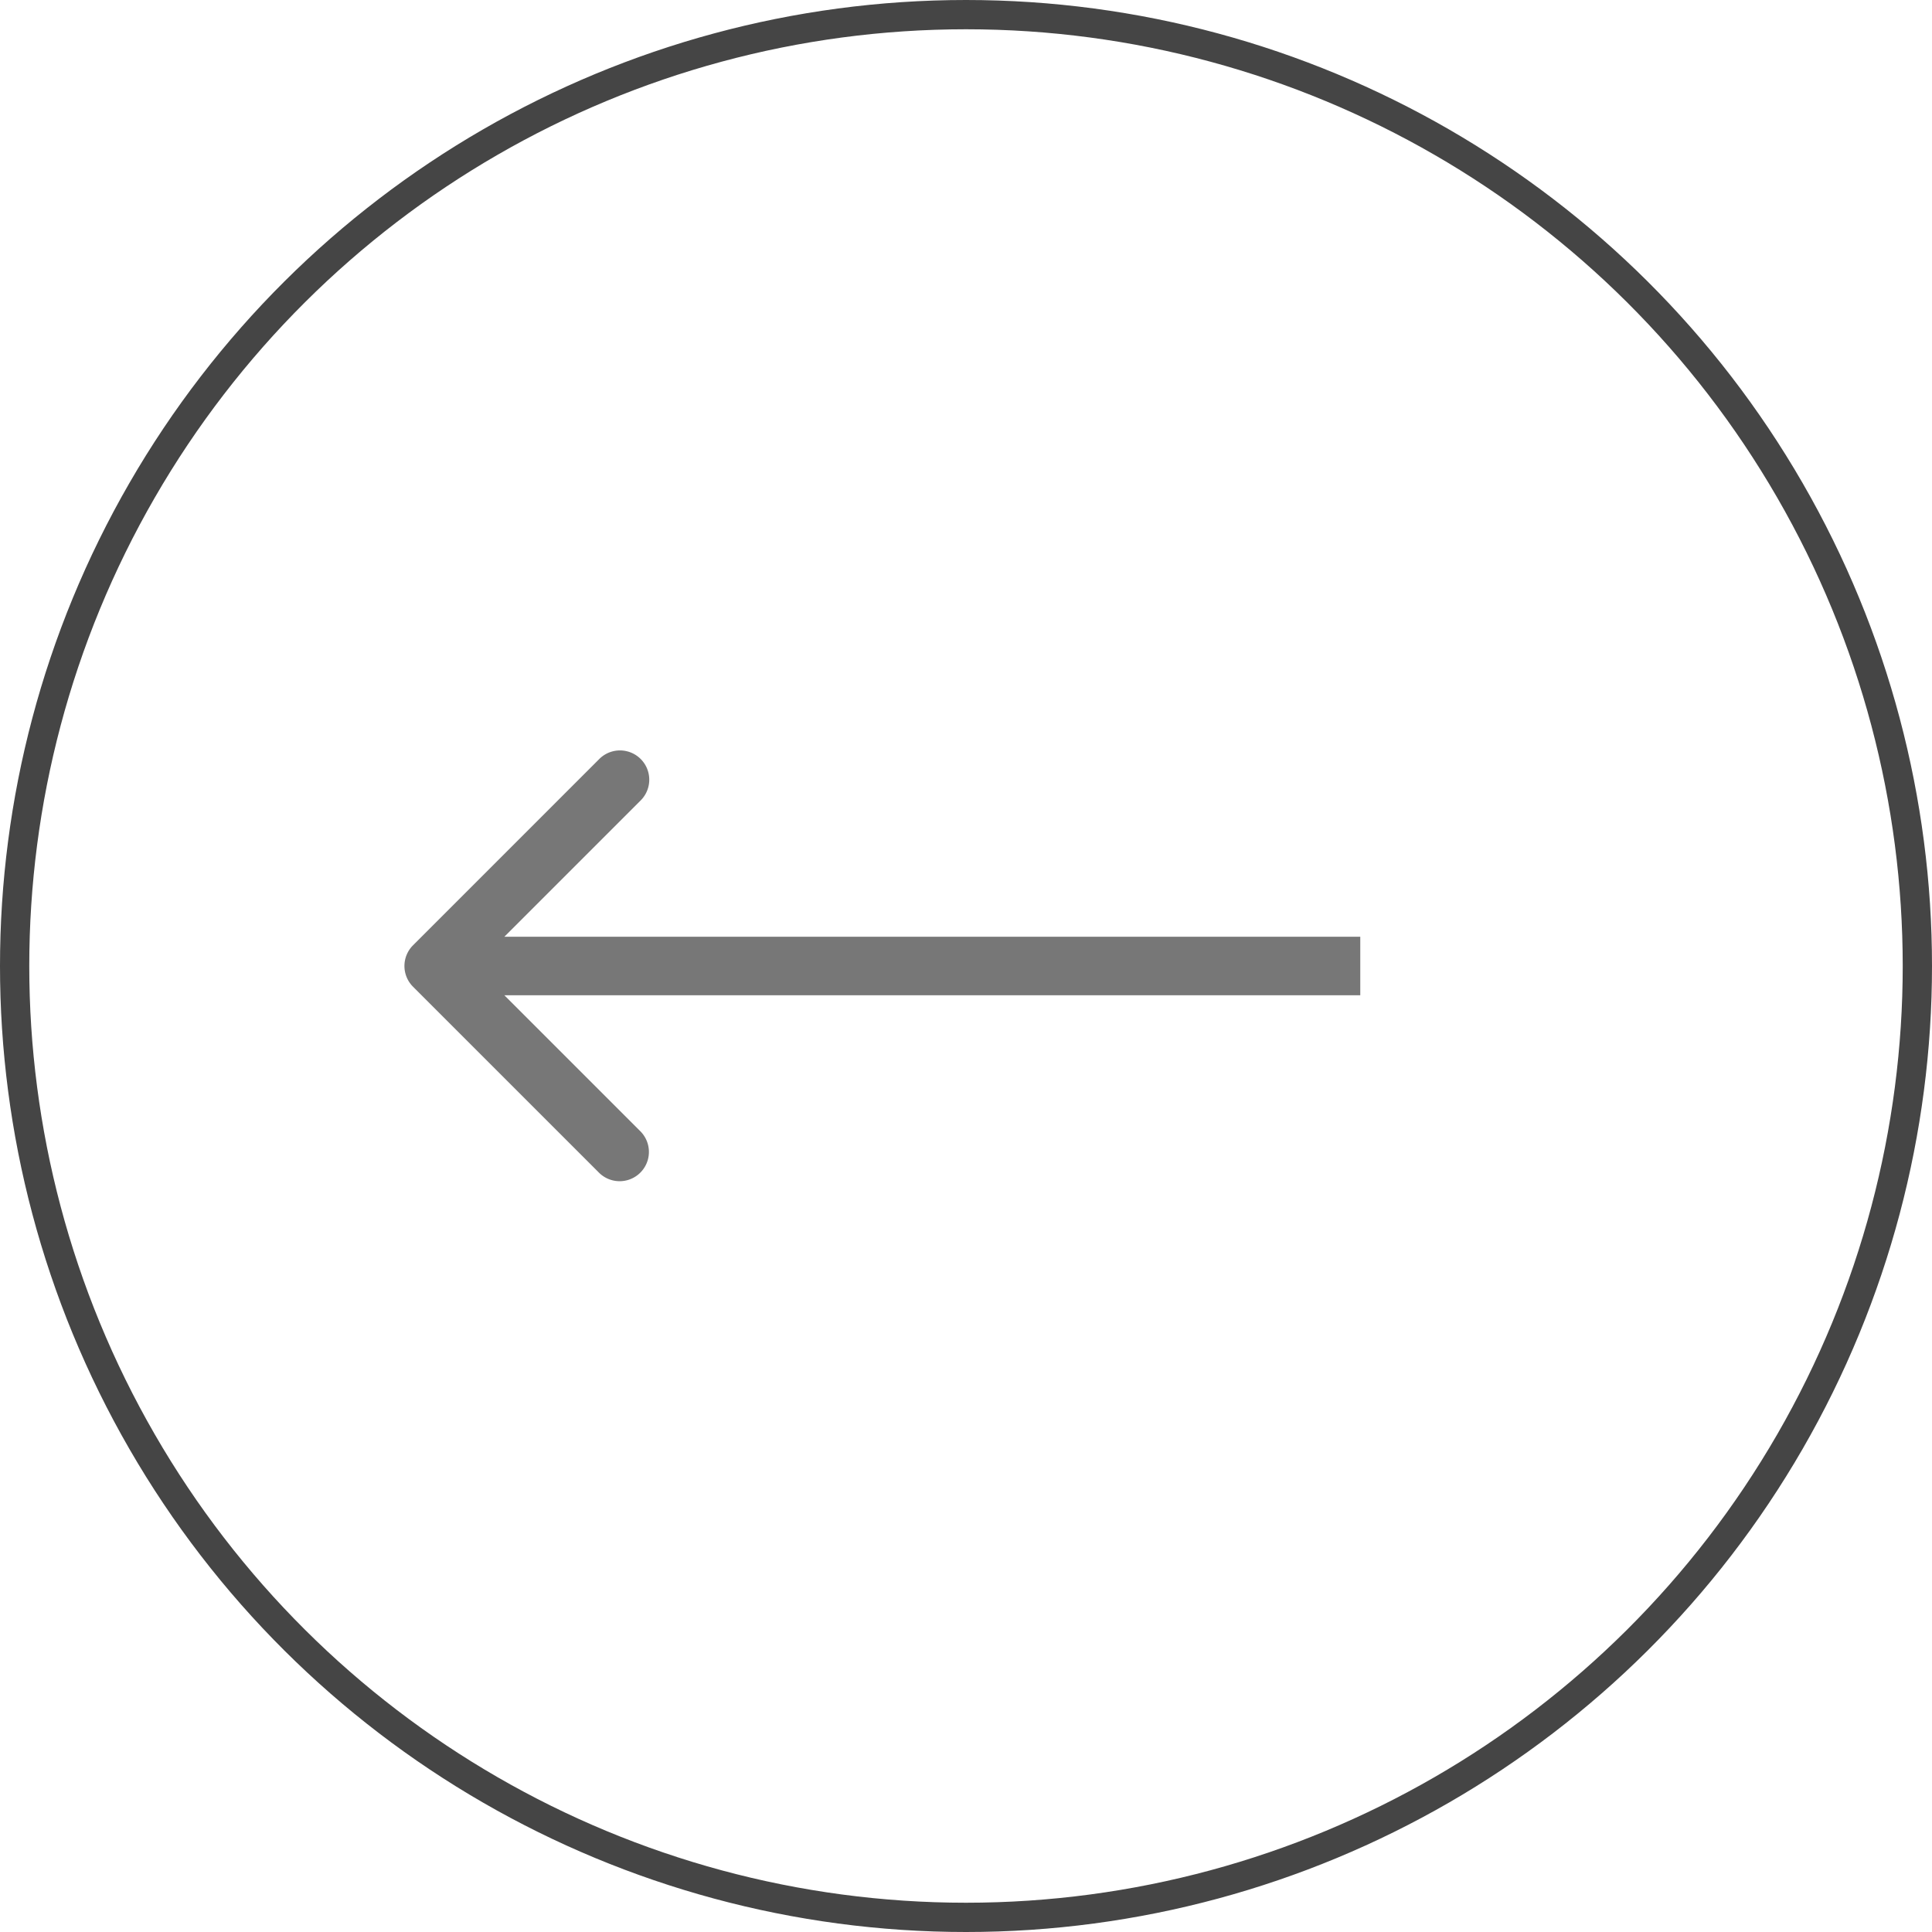
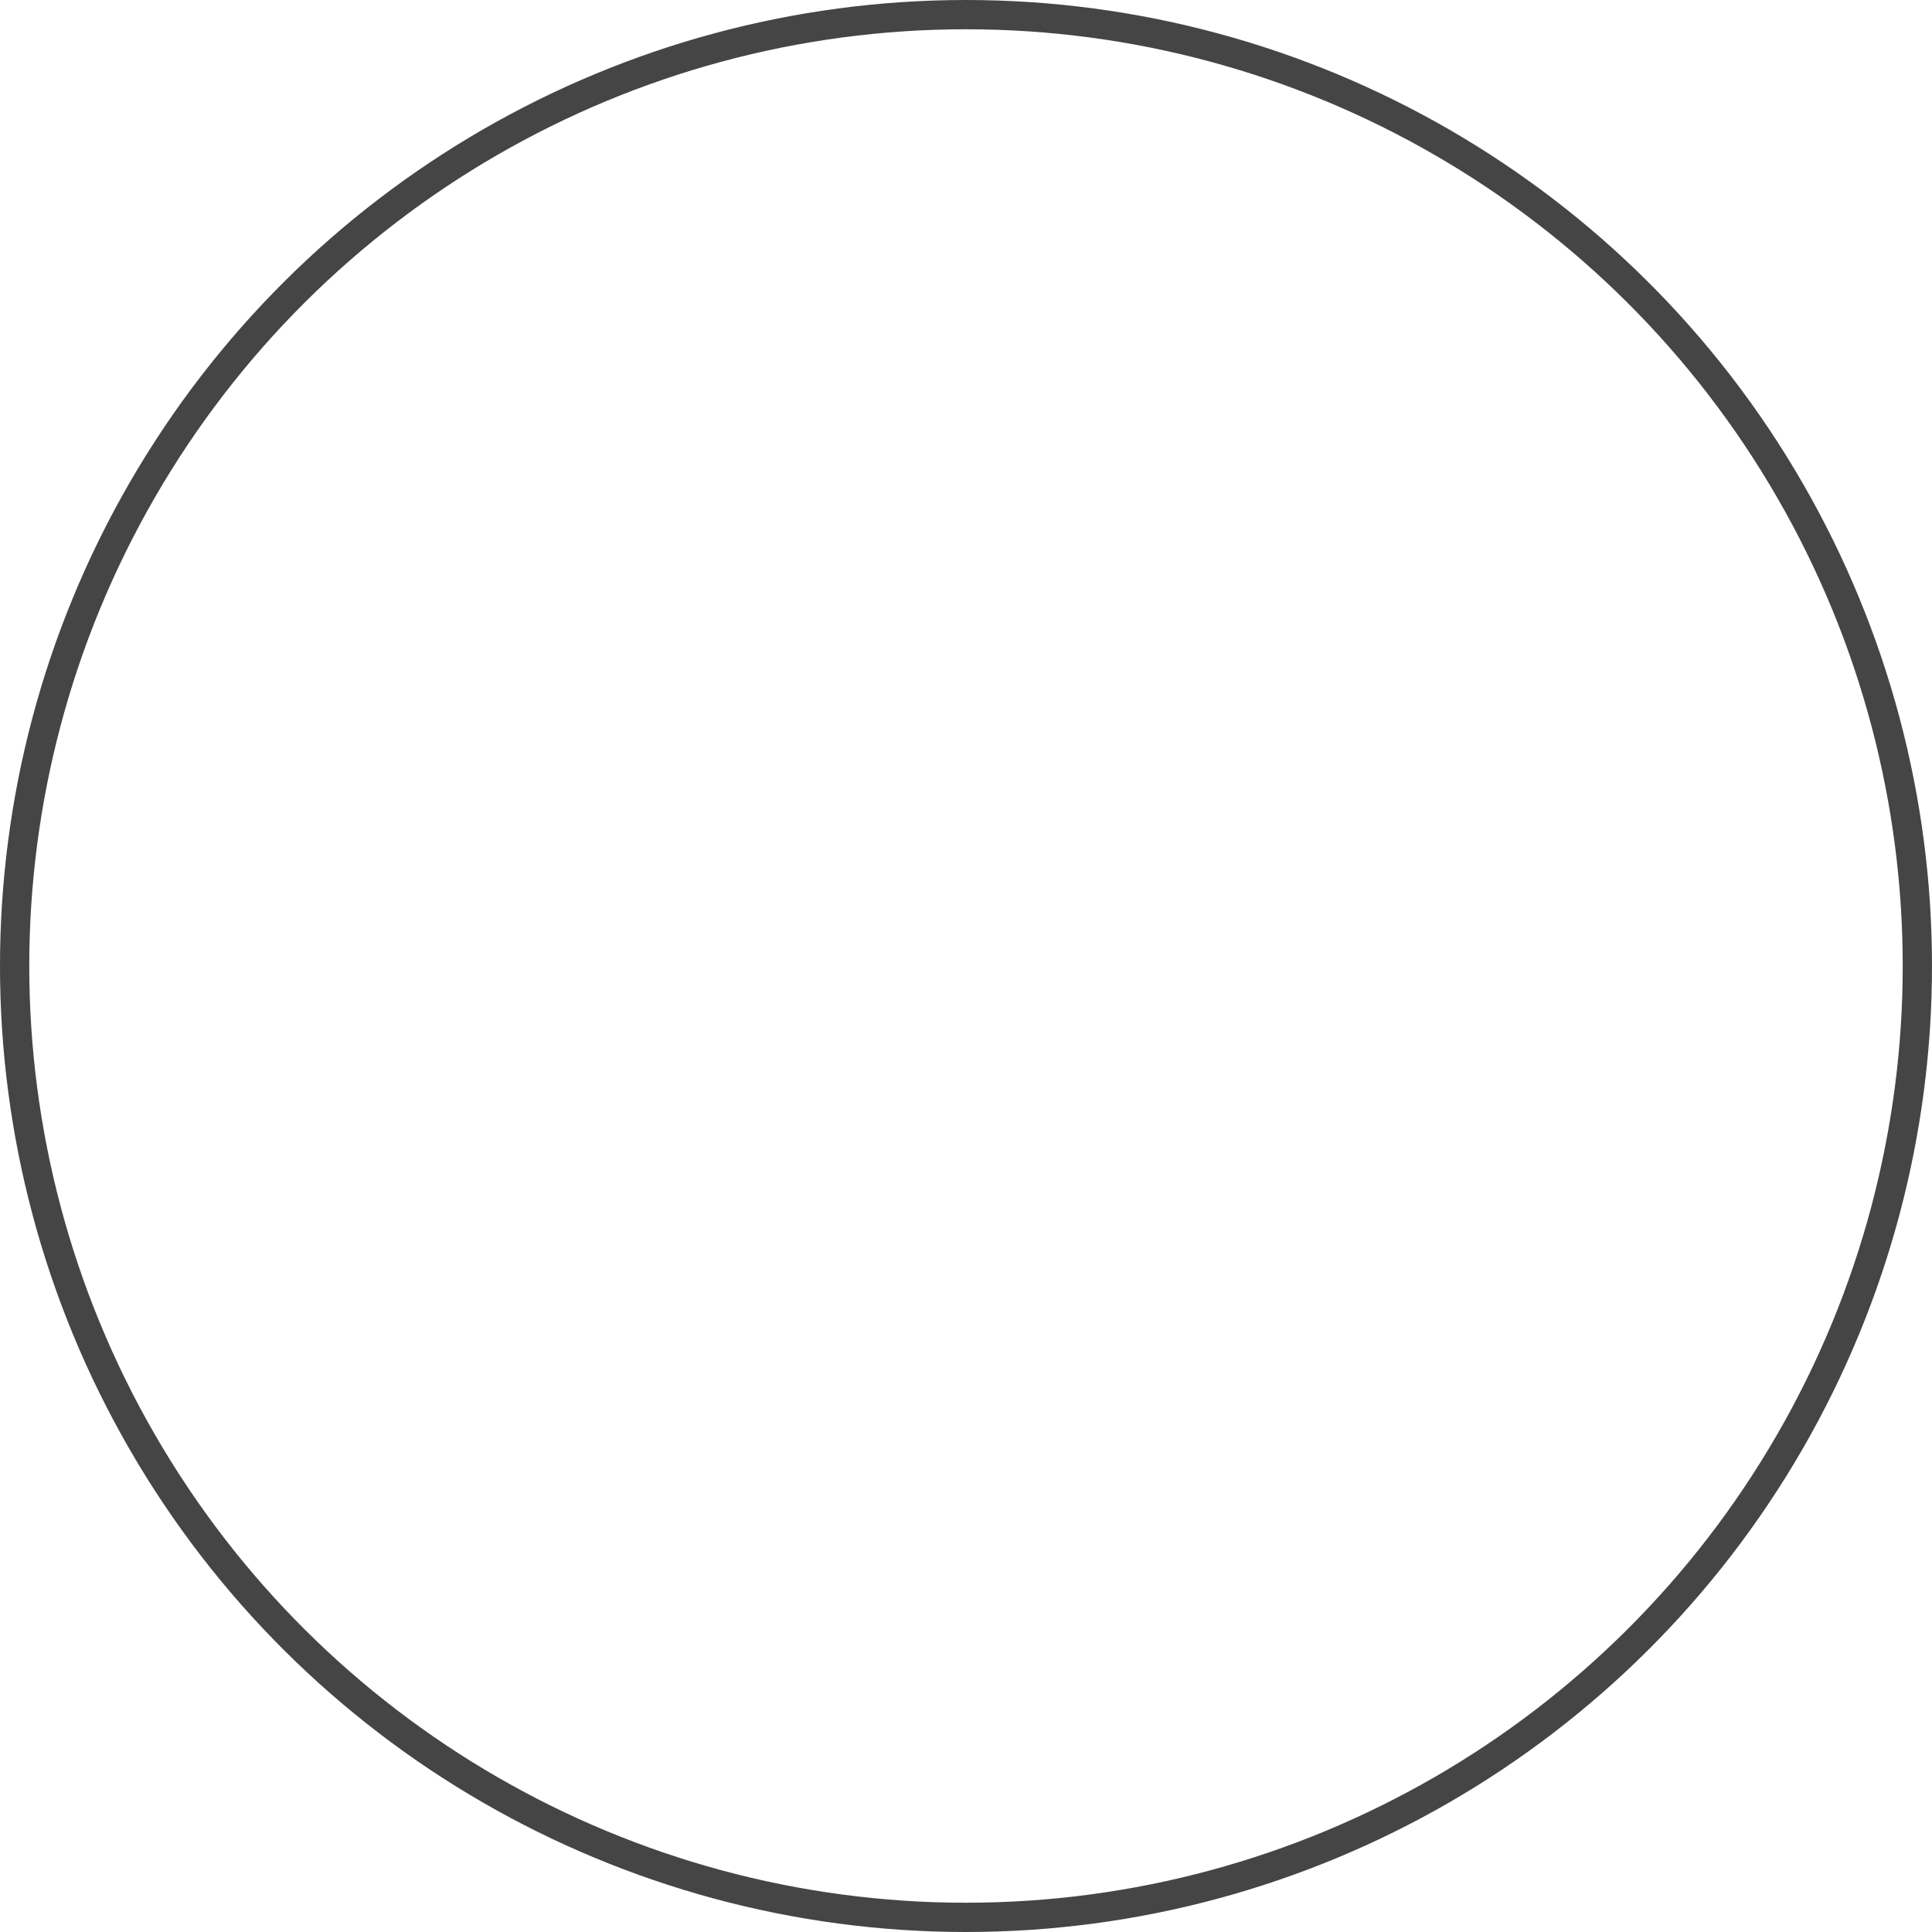
<svg xmlns="http://www.w3.org/2000/svg" width="66" height="66" fill="none">
  <circle cx="33" cy="33" r="32.5" stroke="#454545" transform="rotate(90 33 33)" />
-   <path fill="#777" d="M14.109 32.293a1 1 0 0 0 0 1.414l6.364 6.364a1 1 0 0 0 1.414-1.414L16.23 33l5.657-5.657a1 1 0 0 0-1.415-1.414l-6.363 6.364ZM46.469 32H14.816v2h31.653v-2Z" />
</svg>